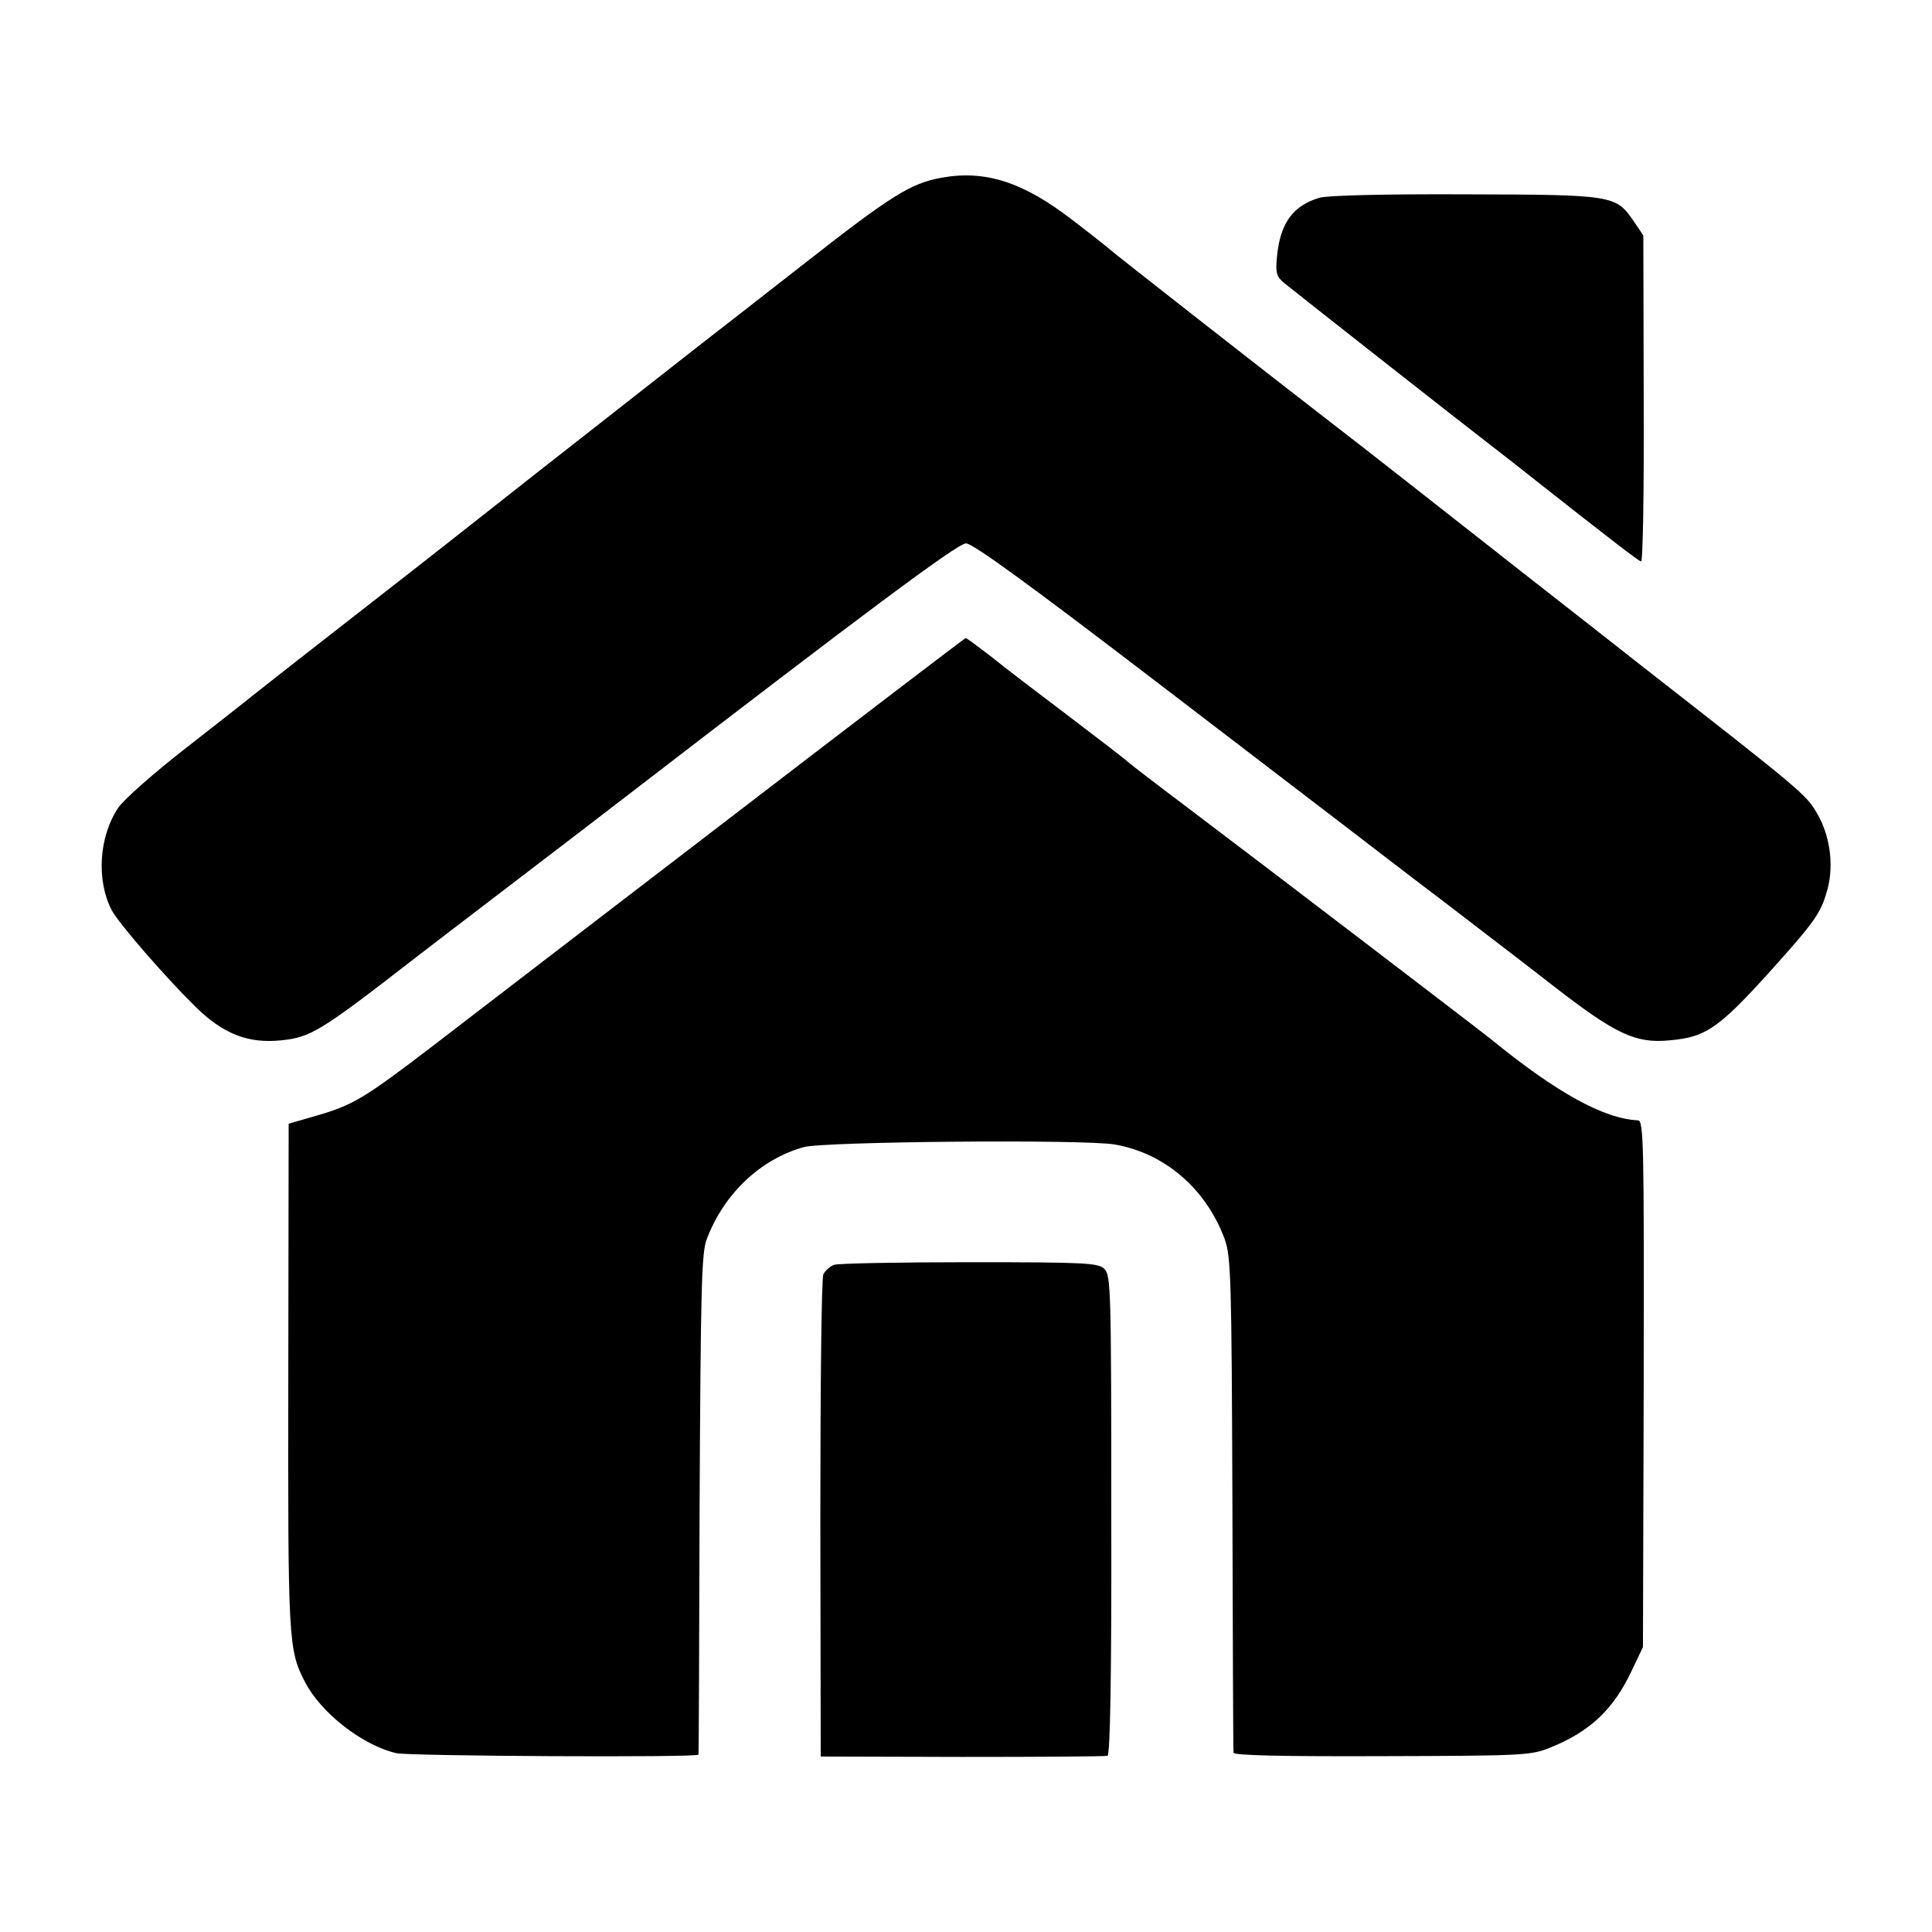
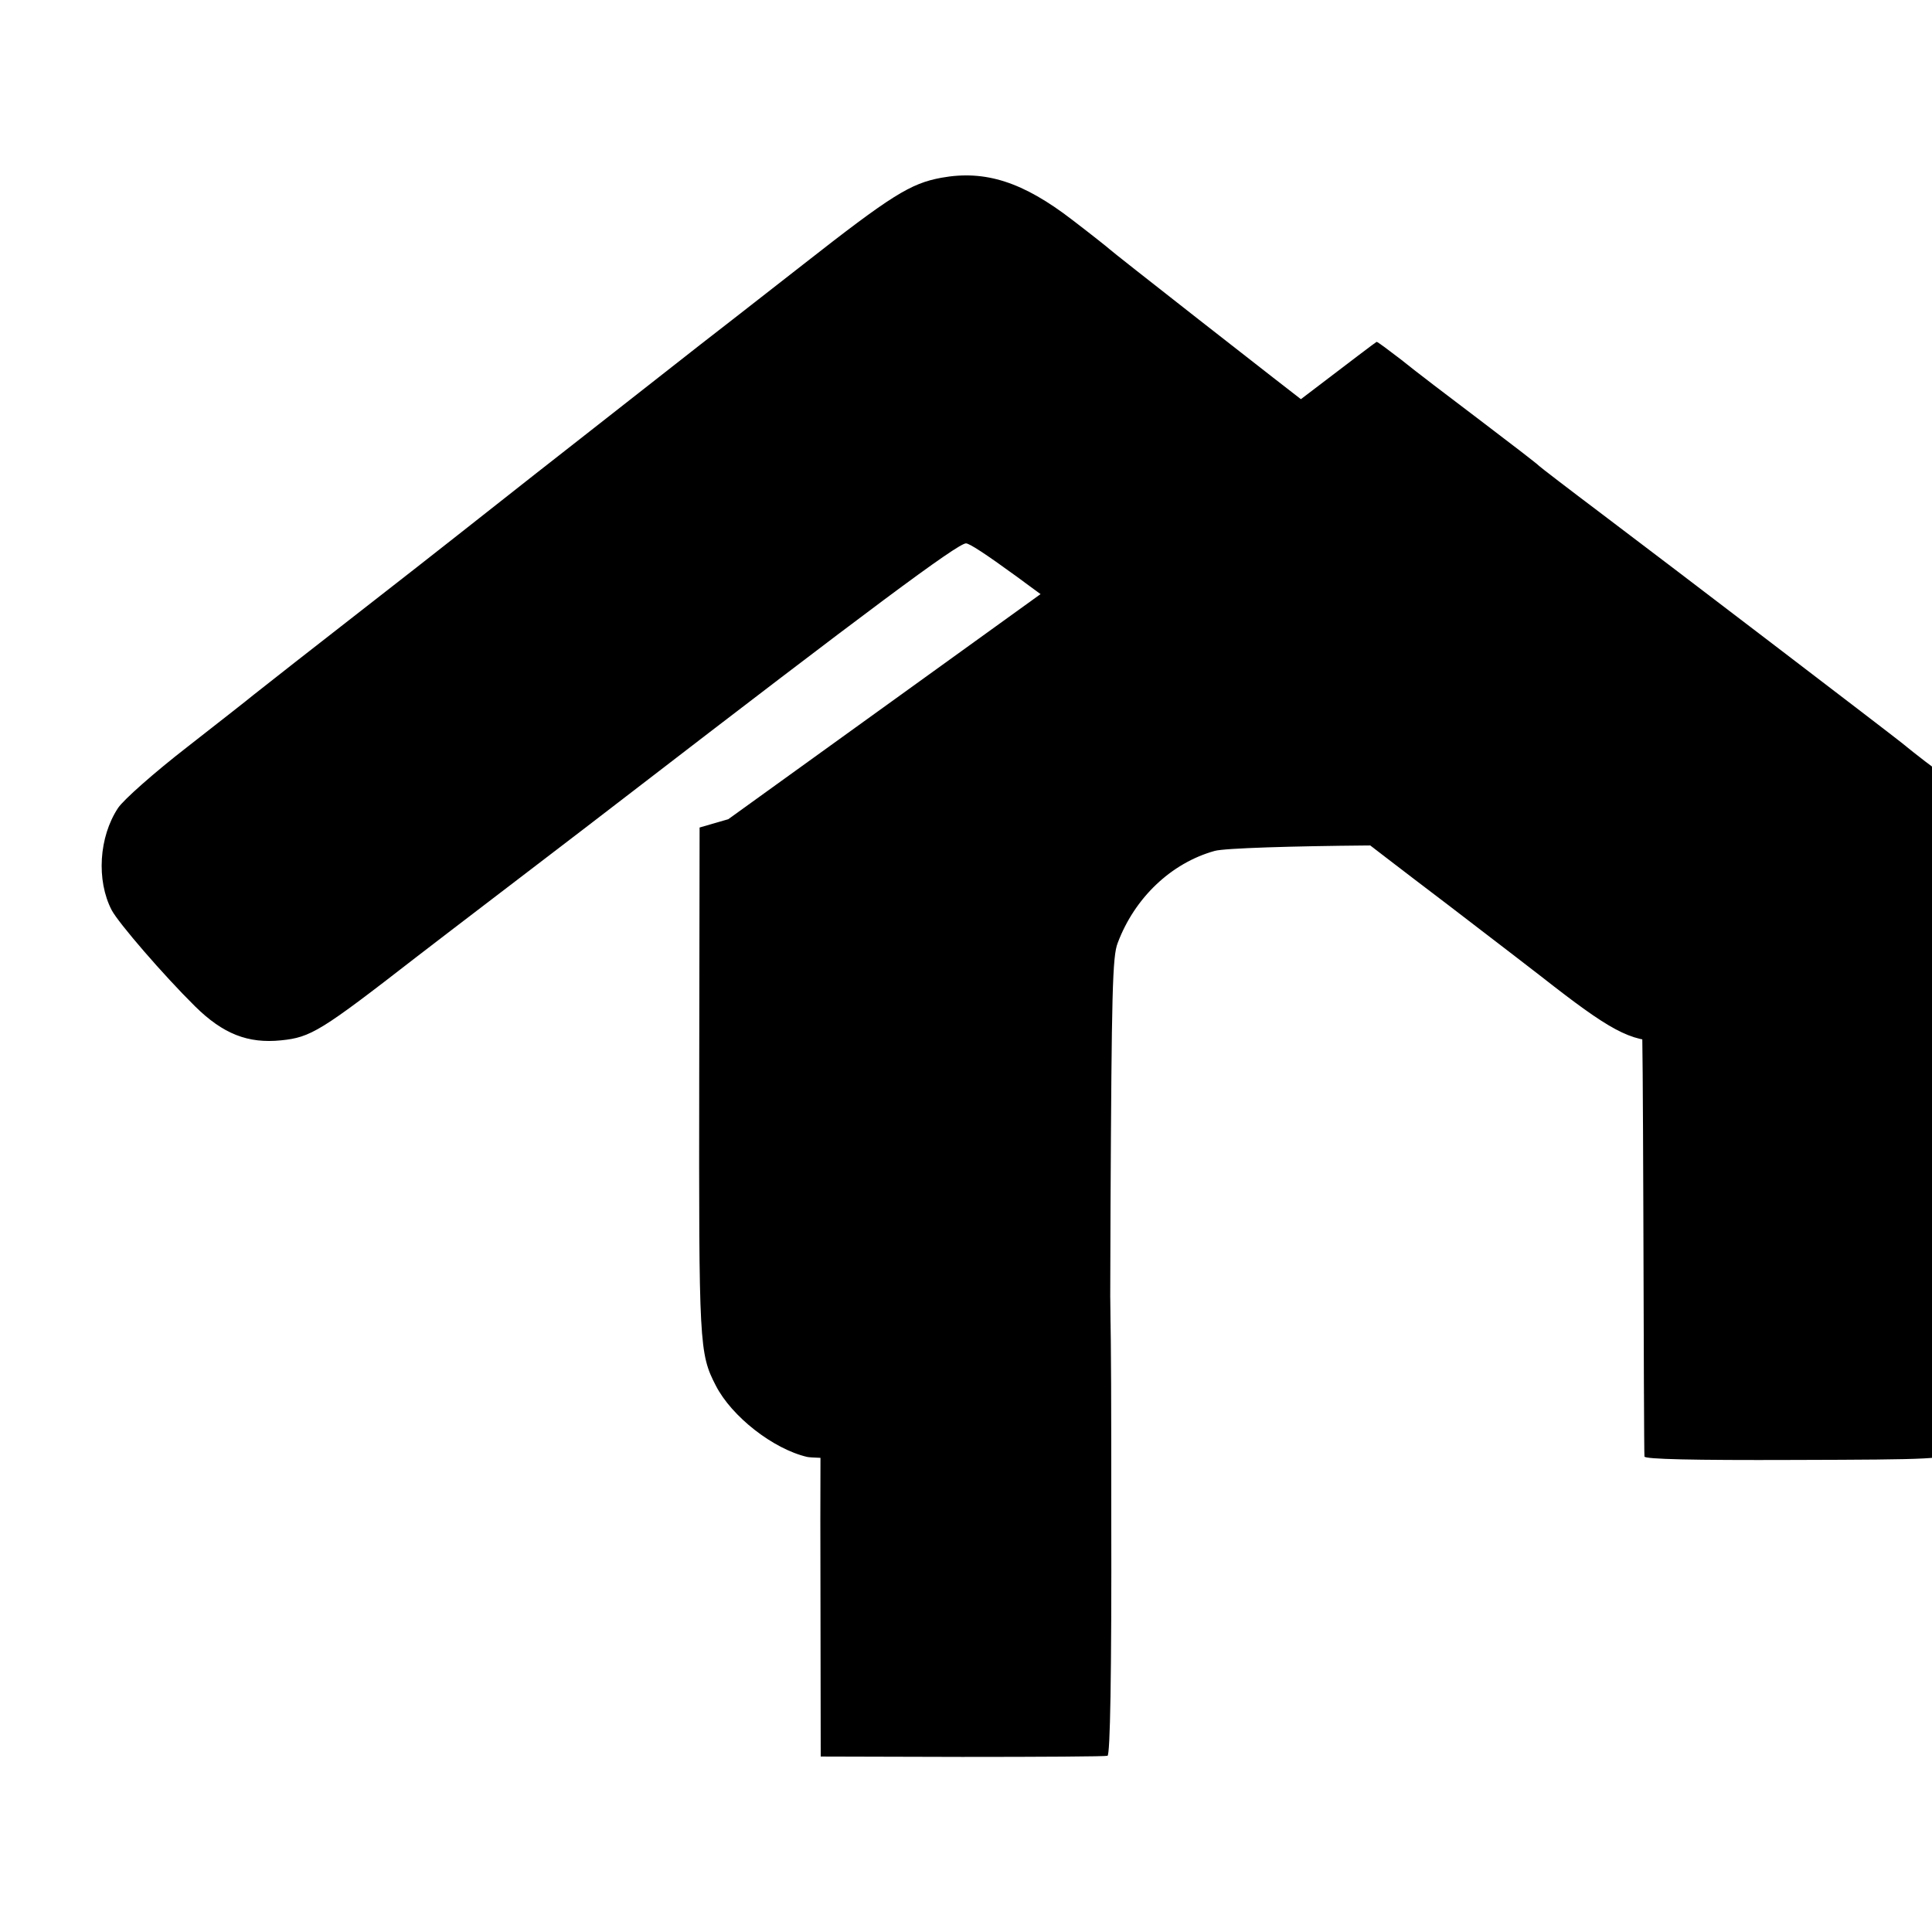
<svg xmlns="http://www.w3.org/2000/svg" version="1.0" width="512pt" height="512pt" viewBox="0 0 512 512" preserveAspectRatio="xMidYMid meet">
  <g transform="translate(0,512) scale(0.1,-0.1)" fill="#000000" stroke="none">
    <path d="M2495 4649 c-82 -15 -132 -46 -368 -231 -133 -104 -255 -199 -272 -212 -254 -199 -381 -299 -435 -341 -118 -93 -303 -239 -410 -322 -176 -137 -324 -253 -340 -266 -8 -7 -86 -68 -173 -136 -89 -69 -169 -140 -184 -162 -51 -77 -58 -192 -17 -271 18 -34 137 -172 221 -255 74 -73 140 -99 228 -90 79 8 105 24 360 222 17 13 134 103 260 199 127 97 259 198 295 226 639 492 878 670 900 670 18 0 169 -110 510 -371 267 -204 499 -382 515 -394 17 -13 131 -101 255 -195 124 -95 249 -191 278 -214 163 -126 216 -152 307 -143 101 9 133 33 301 222 88 99 102 122 118 182 16 64 5 141 -29 198 -28 49 -40 59 -464 390 -133 105 -313 245 -399 313 -192 151 -349 274 -418 327 -162 125 -590 460 -594 465 -3 3 -47 38 -98 77 -131 101 -231 133 -347 112z" />
-     <path d="M3497 4596 c-71 -21 -105 -68 -113 -158 -4 -40 -1 -51 18 -67 24 -20 496 -391 550 -432 17 -13 80 -62 139 -109 169 -133 249 -195 258 -198 5 -2 8 192 7 431 l-1 433 -25 37 c-48 70 -53 71 -446 72 -220 1 -365 -3 -387 -9z" />
-     <path d="M1930 2949 c-344 -264 -694 -532 -778 -597 -188 -144 -216 -160 -311 -188 l-76 -22 -1 -668 c-1 -702 0 -726 44 -811 42 -82 152 -168 242 -189 31 -8 800 -12 801 -4 1 3 2 302 3 665 3 570 5 666 19 701 45 120 142 212 257 244 53 15 745 21 824 7 133 -23 243 -118 292 -252 16 -46 18 -103 20 -700 1 -357 2 -655 3 -660 1 -7 129 -10 394 -9 379 1 394 2 446 23 104 42 166 100 214 201 l31 65 2 698 c1 635 0 697 -15 698 -91 4 -217 74 -391 216 -22 18 -607 465 -794 606 -89 67 -163 124 -166 127 -3 4 -72 57 -155 120 -82 62 -178 135 -211 162 -34 26 -63 48 -65 47 -2 0 -285 -216 -629 -480z" />
+     <path d="M1930 2949 l-76 -22 -1 -668 c-1 -702 0 -726 44 -811 42 -82 152 -168 242 -189 31 -8 800 -12 801 -4 1 3 2 302 3 665 3 570 5 666 19 701 45 120 142 212 257 244 53 15 745 21 824 7 133 -23 243 -118 292 -252 16 -46 18 -103 20 -700 1 -357 2 -655 3 -660 1 -7 129 -10 394 -9 379 1 394 2 446 23 104 42 166 100 214 201 l31 65 2 698 c1 635 0 697 -15 698 -91 4 -217 74 -391 216 -22 18 -607 465 -794 606 -89 67 -163 124 -166 127 -3 4 -72 57 -155 120 -82 62 -178 135 -211 162 -34 26 -63 48 -65 47 -2 0 -285 -216 -629 -480z" />
    <path d="M2210 1768 c-10 -4 -23 -15 -28 -25 -5 -10 -8 -293 -8 -648 l1 -630 375 -1 c206 0 380 1 385 3 7 2 11 210 10 638 0 592 -1 635 -18 652 -16 16 -46 18 -357 18 -187 0 -349 -3 -360 -7z" />
  </g>
</svg>